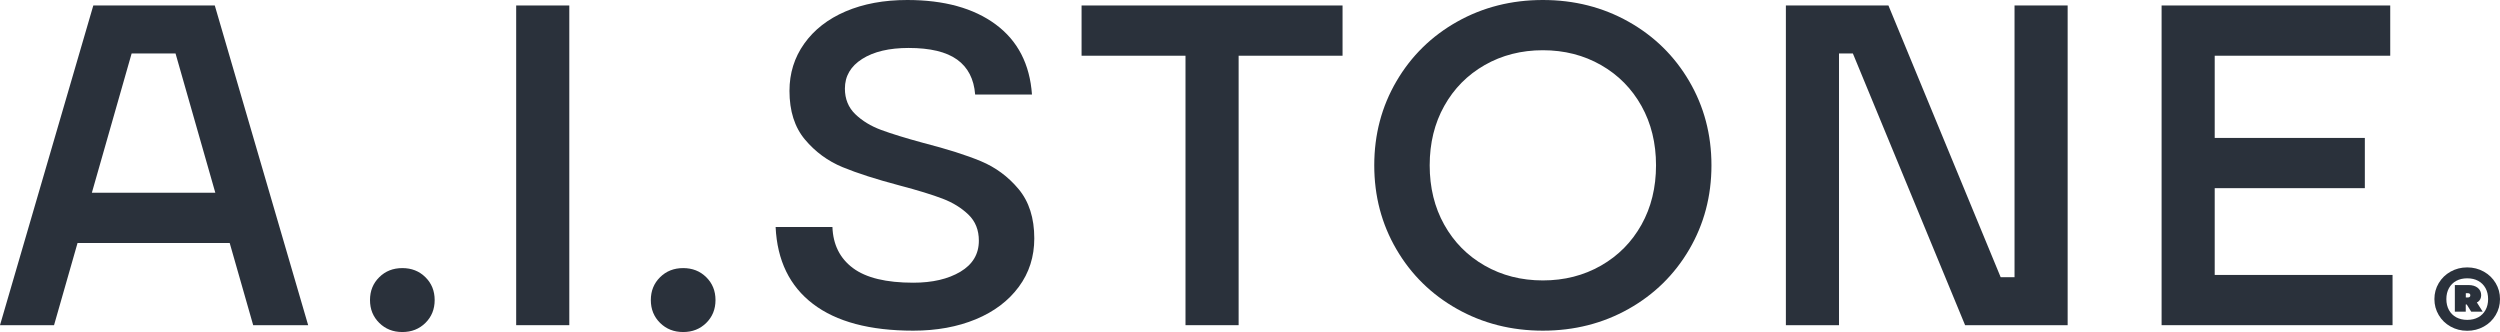
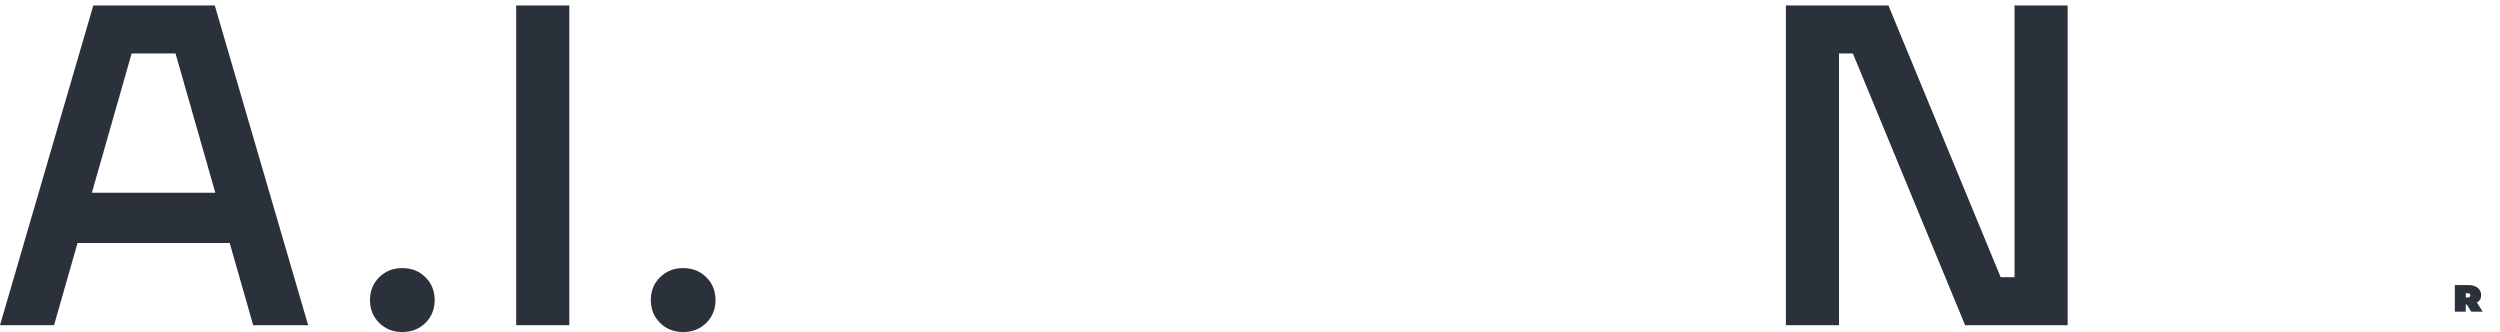
<svg xmlns="http://www.w3.org/2000/svg" width="256" height="34" viewBox="0 0 256 34" fill="none">
  <g clip-path="url(#clip0_2005_1923)">
    <path d="M9.555 0.561L0 33.298H5.534L7.941 24.88H23.52L25.926 33.298H31.555L21.994 0.561H9.555ZM9.407 19.736L13.48 5.472H17.974L22.048 19.736H9.407Z" fill="#2A313B" />
    <path d="M41.199 27.453C40.253 27.453 39.466 27.762 38.834 28.388C38.201 29.013 37.888 29.791 37.888 30.726C37.888 31.662 38.201 32.439 38.834 33.065C39.466 33.69 40.253 34 41.199 34C42.145 34 42.931 33.69 43.564 33.065C44.196 32.439 44.51 31.662 44.51 30.726C44.51 29.791 44.196 29.013 43.564 28.388C42.931 27.762 42.145 27.453 41.199 27.453Z" fill="#2A313B" />
    <path d="M58.297 0.561H52.857V33.298H58.297V0.561Z" fill="#2A313B" />
    <path d="M69.957 27.453C69.01 27.453 68.224 27.762 67.591 28.388C66.959 29.013 66.645 29.791 66.645 30.726C66.645 31.662 66.959 32.439 67.591 33.065C68.224 33.69 69.01 34 69.957 34C70.903 34 71.689 33.69 72.322 33.065C72.954 32.439 73.267 31.662 73.267 30.726C73.267 29.791 72.954 29.013 72.322 28.388C71.689 27.762 70.903 27.453 69.957 27.453Z" fill="#2A313B" />
-     <path d="M100.448 16.509C98.952 15.883 96.989 15.264 94.559 14.638C92.732 14.141 91.289 13.697 90.231 13.305C89.173 12.914 88.292 12.376 87.582 11.692C86.873 11.008 86.518 10.131 86.518 9.073C86.518 7.793 87.109 6.781 88.292 6.033C89.474 5.285 91.059 4.911 93.045 4.911C95.251 4.911 96.906 5.308 98.012 6.103C99.117 6.898 99.732 8.091 99.856 9.681H105.674C105.456 6.565 104.214 4.168 101.961 2.502C99.709 0.836 96.687 0 92.903 0C90.509 0 88.404 0.392 86.589 1.169C84.774 1.947 83.367 3.046 82.356 4.466C81.344 5.887 80.842 7.5 80.842 9.307C80.842 11.364 81.368 13.025 82.426 14.287C83.485 15.55 84.768 16.491 86.281 17.117C87.795 17.742 89.734 18.362 92.099 18.988C93.991 19.485 95.463 19.941 96.522 20.344C97.58 20.747 98.461 21.297 99.171 21.981C99.88 22.665 100.235 23.553 100.235 24.646C100.235 26.02 99.602 27.078 98.343 27.827C97.084 28.575 95.475 28.949 93.518 28.949C90.745 28.949 88.688 28.452 87.346 27.453C86.004 26.453 85.306 25.05 85.241 23.244H79.423C79.582 26.675 80.86 29.3 83.254 31.124C85.649 32.948 89.072 33.86 93.518 33.86C95.913 33.86 98.053 33.468 99.927 32.691C101.802 31.913 103.268 30.802 104.326 29.37C105.385 27.938 105.911 26.283 105.911 24.413C105.911 22.326 105.373 20.642 104.303 19.362C103.233 18.081 101.944 17.134 100.448 16.509Z" fill="#2A313B" />
-     <path d="M110.753 5.706H121.395V33.298H126.835V5.706H137.477V0.561H110.753V5.706Z" fill="#2A313B" />
-     <path d="M166.762 2.221C164.131 0.742 161.205 0 157.988 0C154.772 0 151.845 0.742 149.214 2.221C146.583 3.7 144.508 5.735 142.994 8.325C141.48 10.914 140.724 13.779 140.724 16.93C140.724 20.081 141.48 22.945 142.994 25.535C144.508 28.125 146.583 30.159 149.214 31.638C151.845 33.117 154.772 33.86 157.988 33.86C161.205 33.86 164.131 33.117 166.762 31.638C169.393 30.159 171.469 28.125 172.982 25.535C174.496 22.945 175.253 20.081 175.253 16.93C175.253 13.779 174.496 10.914 172.982 8.325C171.469 5.735 169.393 3.7 166.762 2.221ZM168.087 23.01C167.093 24.787 165.716 26.184 163.948 27.195C162.18 28.207 160.194 28.715 157.988 28.715C155.783 28.715 153.796 28.207 152.028 27.195C150.261 26.184 148.883 24.787 147.89 23.01C146.896 21.233 146.4 19.204 146.4 16.93C146.4 14.656 146.896 12.627 147.89 10.85C148.883 9.073 150.261 7.676 152.028 6.664C153.796 5.653 155.783 5.144 157.988 5.144C160.194 5.144 162.18 5.653 163.948 6.664C165.716 7.676 167.093 9.073 168.087 10.85C169.08 12.627 169.577 14.656 169.577 16.93C169.577 19.204 169.08 21.233 168.087 23.01Z" fill="#2A313B" />
    <path d="M206.288 28.388H204.869L193.375 0.561H182.874V33.298H188.314V5.472H189.733L201.226 33.298H211.727V0.561H206.288V28.388Z" fill="#2A313B" />
-     <path d="M226.786 19.268H242.159V14.124H226.786V5.706H244.76V0.561H221.347V33.298H244.997V28.154H226.786V19.268Z" fill="#2A313B" />
-     <path d="M255.556 28.99C255.261 28.493 254.853 28.102 254.344 27.815C253.83 27.529 253.268 27.382 252.641 27.382C252.015 27.382 251.453 27.529 250.939 27.815C250.424 28.102 250.022 28.499 249.727 28.99C249.431 29.487 249.283 30.031 249.283 30.627C249.283 31.223 249.431 31.767 249.727 32.264C250.022 32.761 250.424 33.152 250.939 33.439C251.453 33.725 252.015 33.871 252.641 33.871C253.268 33.871 253.83 33.725 254.344 33.439C254.859 33.152 255.261 32.761 255.556 32.264C255.852 31.767 256 31.223 256 30.627C256 30.031 255.852 29.487 255.556 28.99ZM254.516 31.749C254.338 32.071 254.09 32.316 253.771 32.492C253.452 32.667 253.073 32.755 252.647 32.755C252.222 32.755 251.843 32.667 251.518 32.492C251.199 32.316 250.951 32.071 250.773 31.749C250.596 31.428 250.507 31.054 250.507 30.627C250.507 30.2 250.596 29.826 250.773 29.505C250.951 29.183 251.199 28.937 251.518 28.762C251.837 28.587 252.216 28.499 252.647 28.499C253.079 28.499 253.452 28.587 253.771 28.762C254.09 28.937 254.338 29.183 254.516 29.505C254.693 29.826 254.782 30.2 254.782 30.627C254.782 31.054 254.693 31.428 254.516 31.749Z" fill="#2A313B" />
    <path d="M253.729 30.925C253.96 30.756 254.072 30.522 254.072 30.229C254.072 29.92 253.954 29.668 253.723 29.475C253.487 29.288 253.173 29.189 252.783 29.189H251.376V31.913H252.493V31.176H252.594L253.049 31.913H254.226L253.629 30.966C253.629 30.966 253.694 30.943 253.723 30.919L253.729 30.925ZM252.671 30.019C252.777 30.019 252.848 30.037 252.895 30.077C252.937 30.113 252.961 30.165 252.961 30.235C252.961 30.311 252.937 30.37 252.895 30.405C252.854 30.446 252.777 30.463 252.671 30.463H252.499V30.025H252.671V30.019Z" fill="#2A313B" />
  </g>
  <defs>
    <clipPath id="clip0_2005_1923">
      <rect width="256" height="34" fill="white" />
    </clipPath>
  </defs>
</svg>